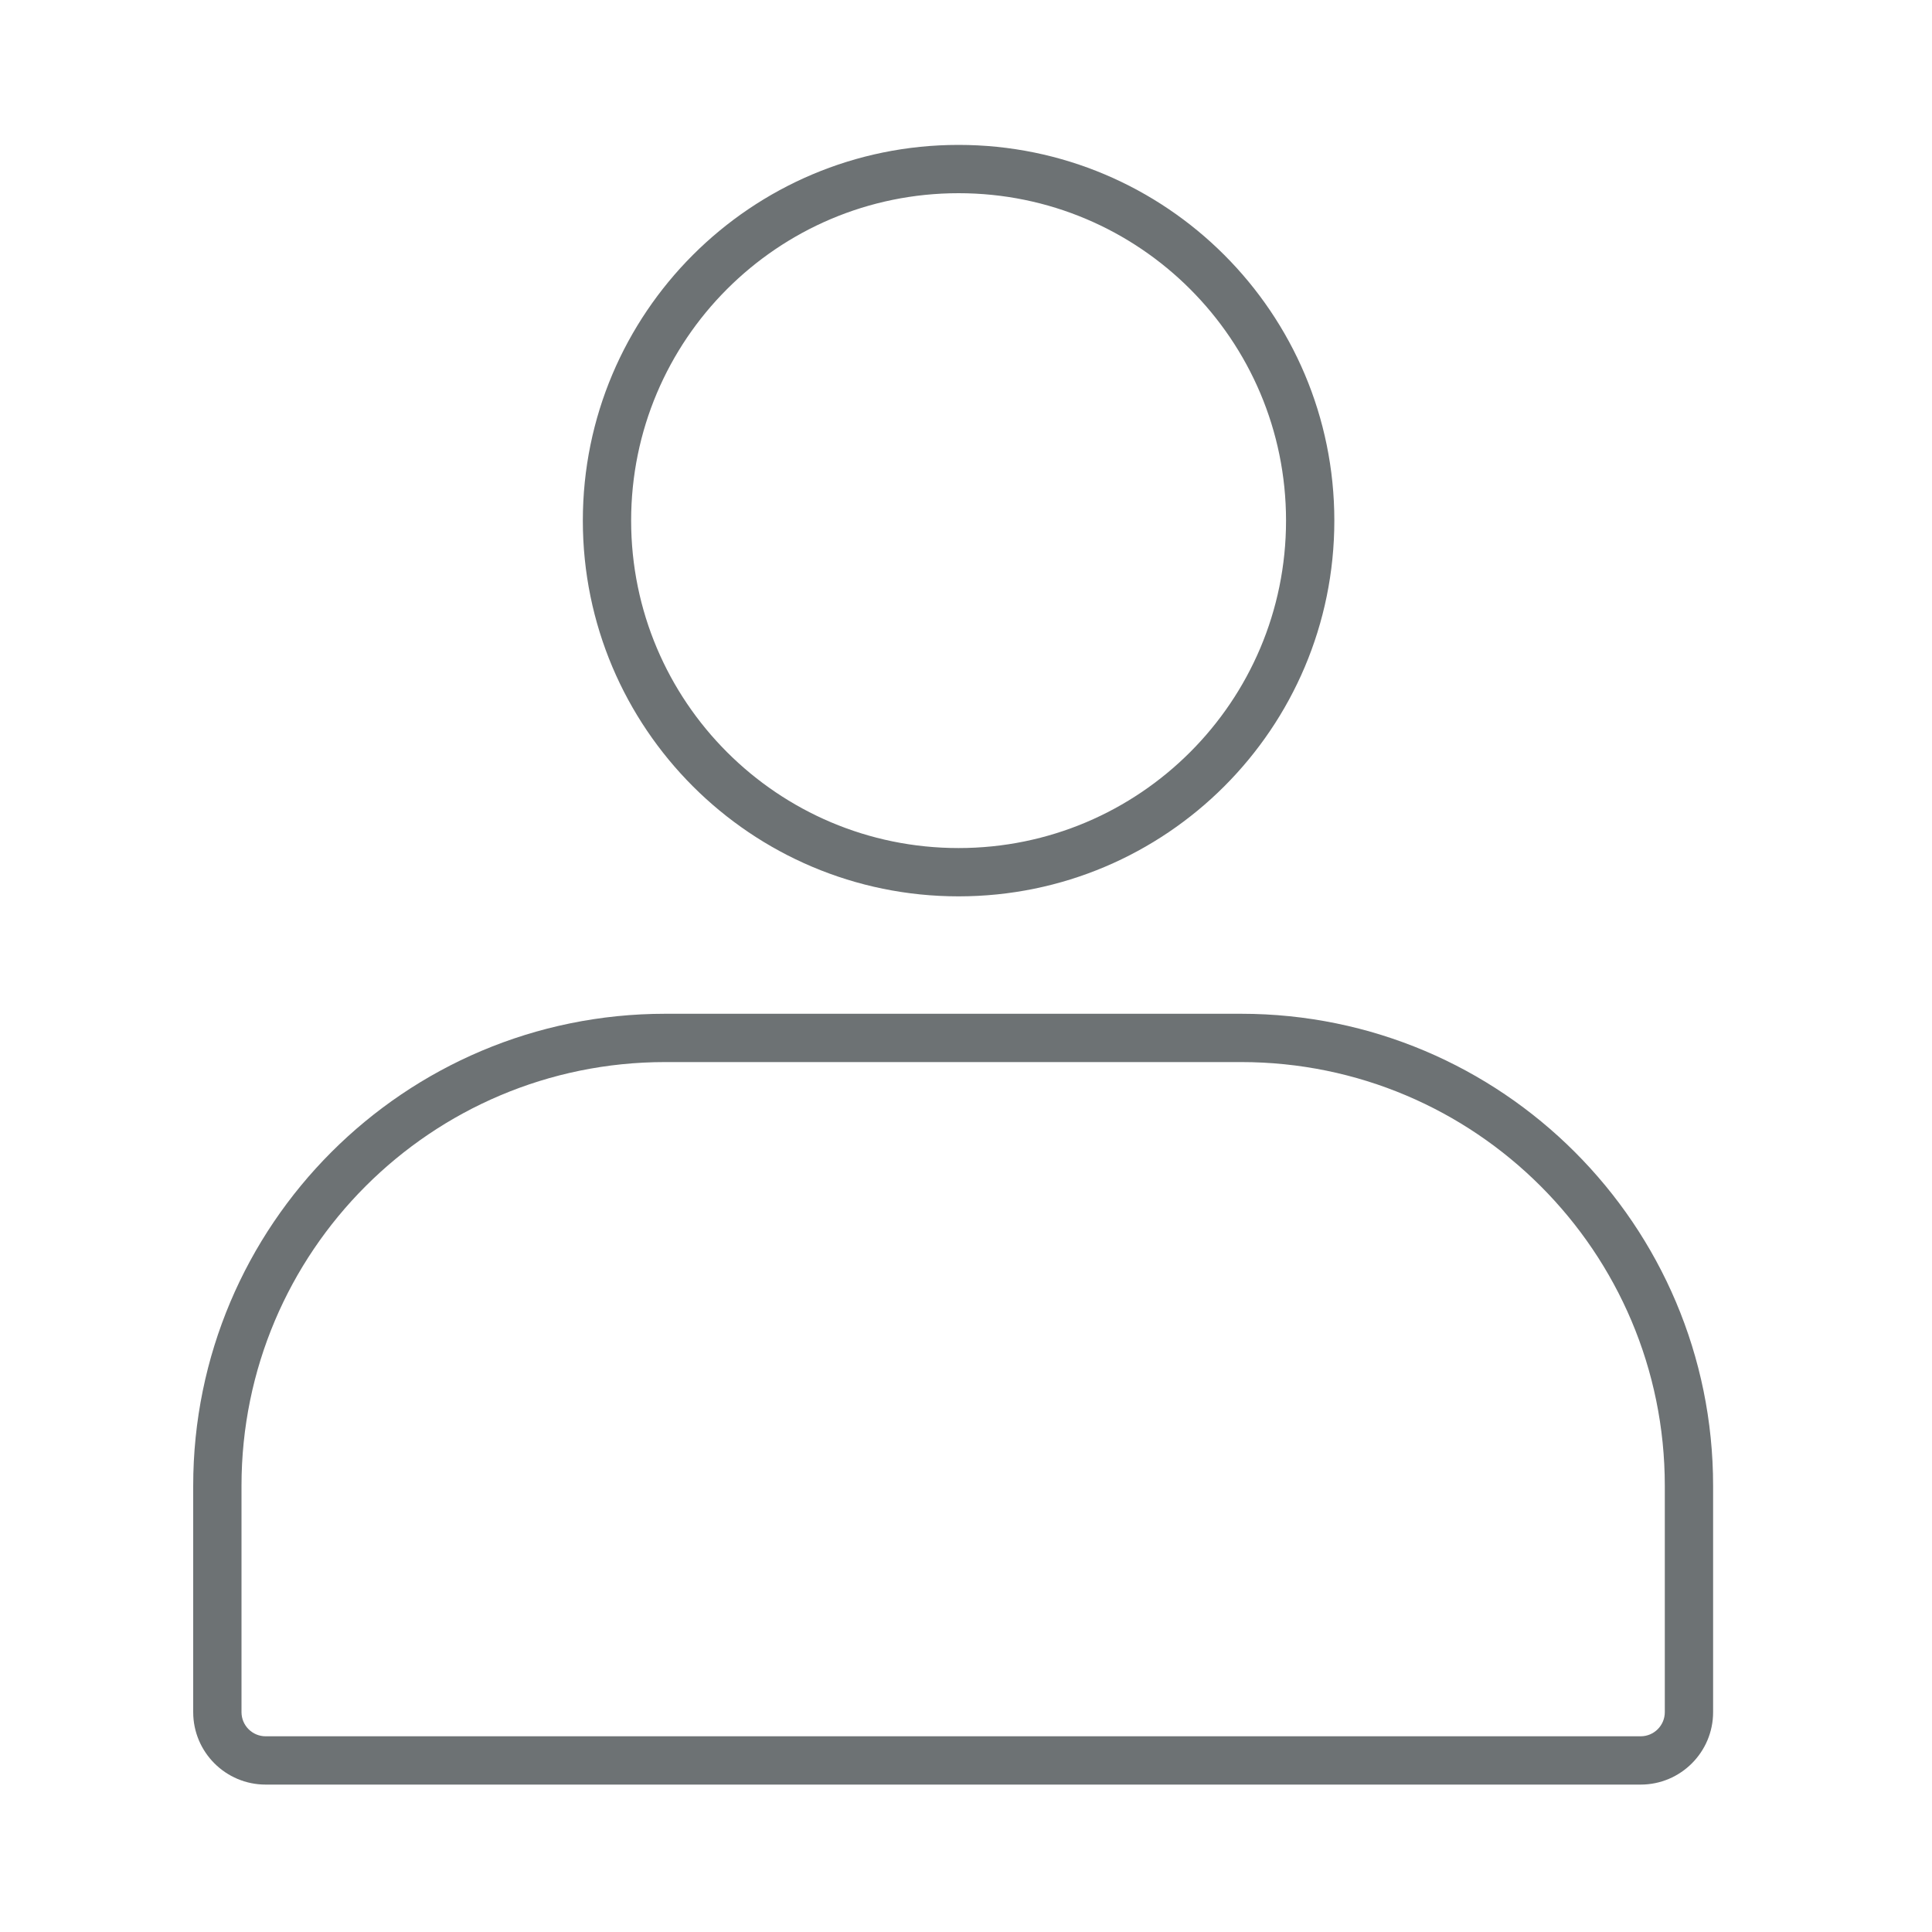
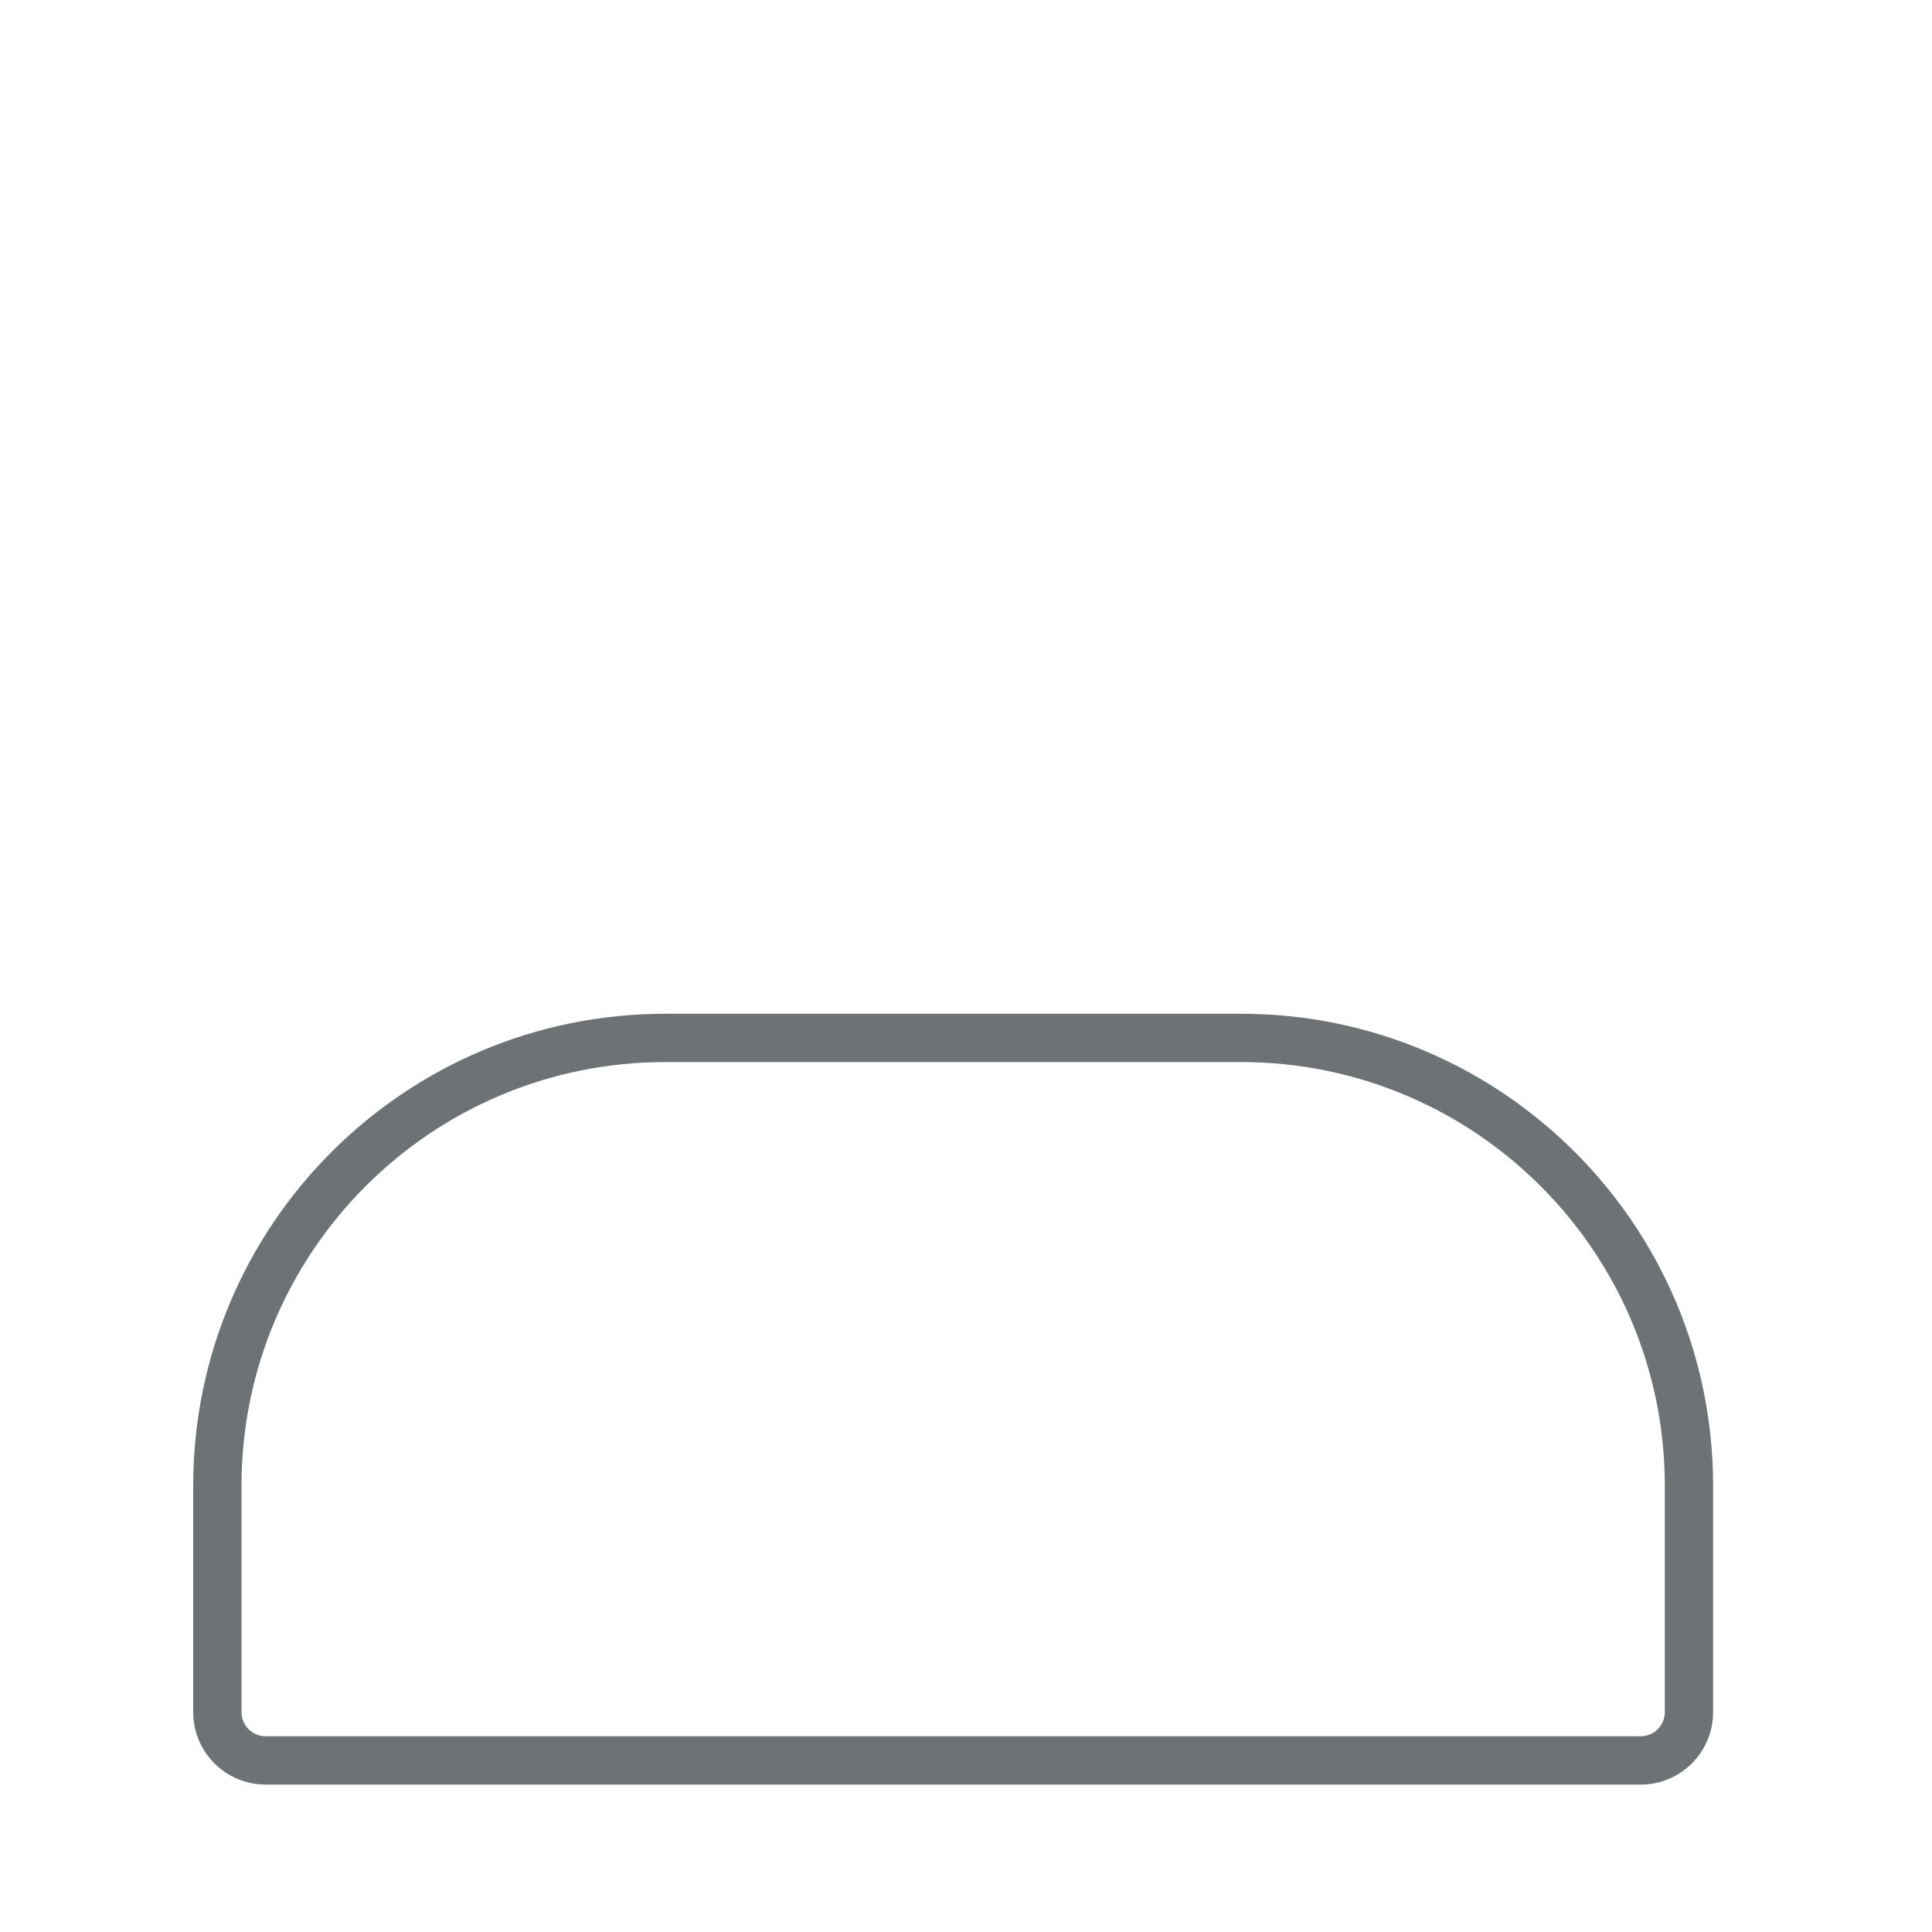
<svg xmlns="http://www.w3.org/2000/svg" width="40" height="40" viewBox="0 0 40 40" fill="none">
-   <path fill-rule="evenodd" clip-rule="evenodd" d="M19.846 3C15.55 3 12.067 6.483 12.067 10.779C12.067 15.076 15.55 18.558 19.846 18.558C24.143 18.558 27.626 15.076 27.626 10.779C27.626 6.483 24.143 3 19.846 3ZM13.067 10.779C13.067 7.035 16.102 4 19.846 4C23.59 4 26.626 7.035 26.626 10.779C26.626 14.523 23.59 17.558 19.846 17.558C16.102 17.558 13.067 14.523 13.067 10.779Z" fill="#6D7274" />
  <path fill-rule="evenodd" clip-rule="evenodd" d="M13.773 20.989C8.375 20.989 4 25.365 4 30.762V35.448C4 36.276 4.672 36.948 5.5 36.948H33.968C34.796 36.948 35.468 36.276 35.468 35.448V30.762C35.468 25.365 31.092 20.989 25.695 20.989H13.773ZM5 30.762C5 25.917 8.928 21.989 13.773 21.989H25.695C30.54 21.989 34.468 25.917 34.468 30.762V35.448C34.468 35.724 34.244 35.948 33.968 35.948H5.5C5.224 35.948 5 35.724 5 35.448V30.762Z" fill="#6D7274" />
</svg>